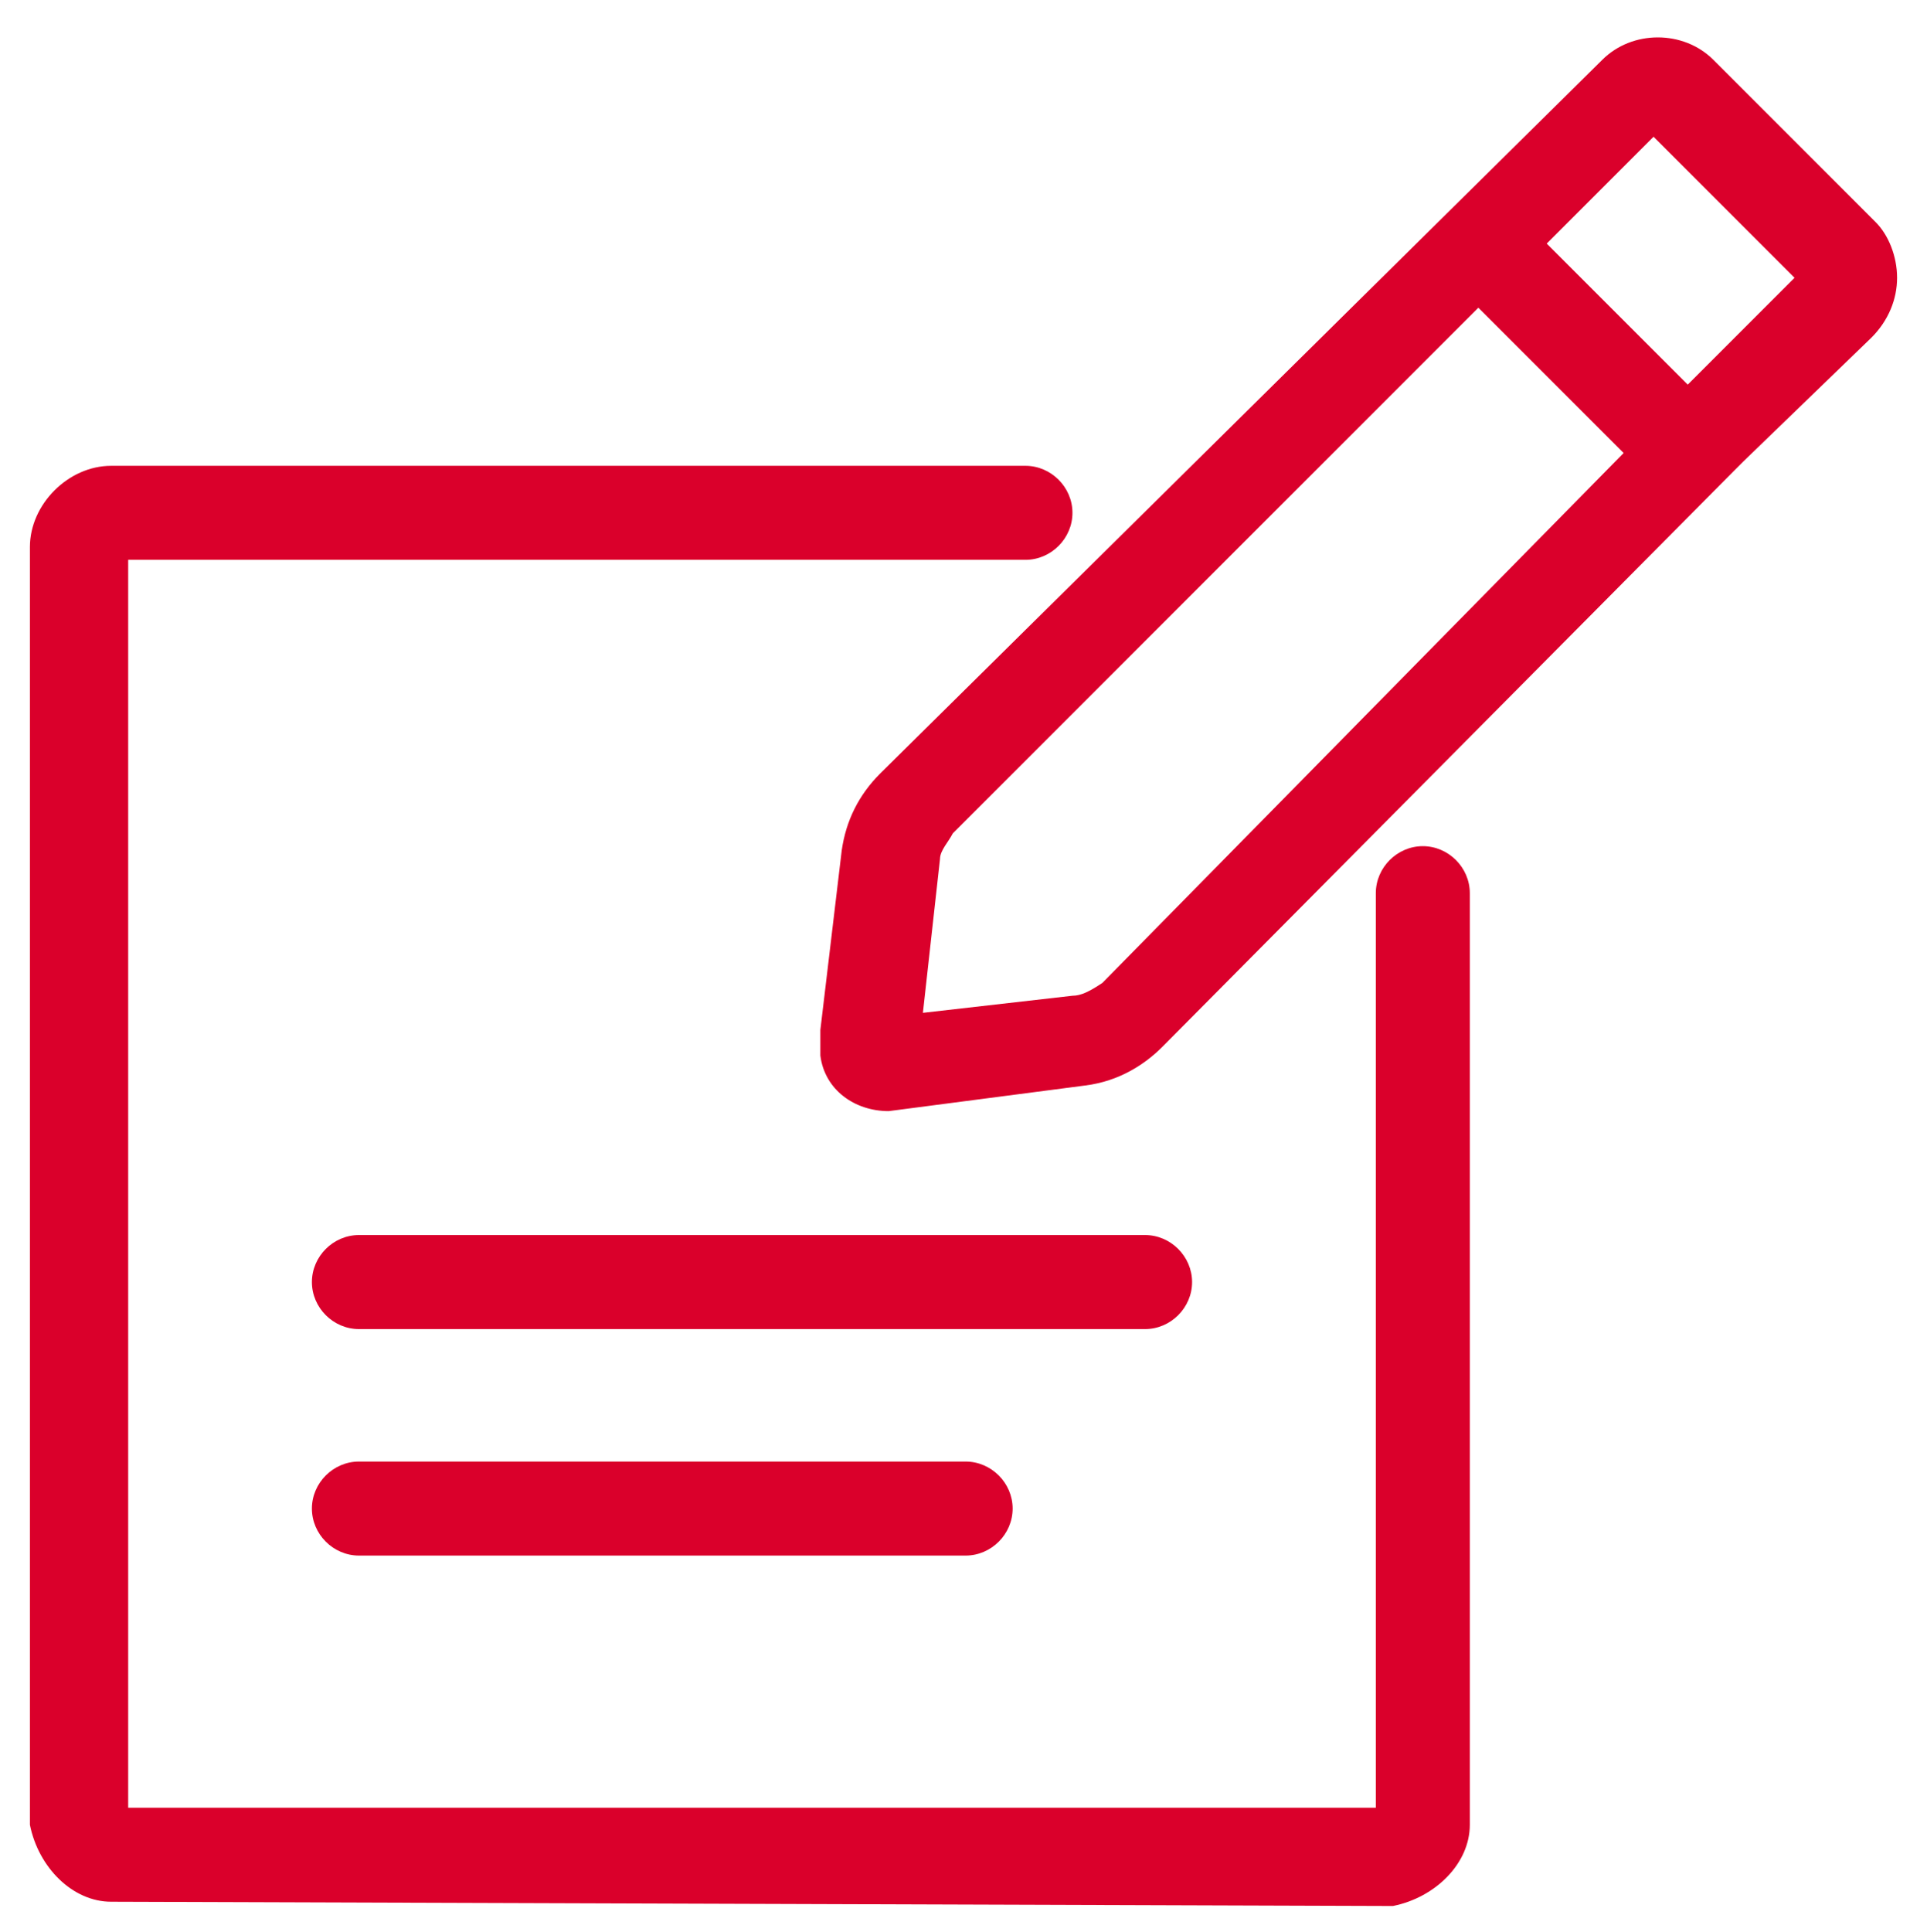
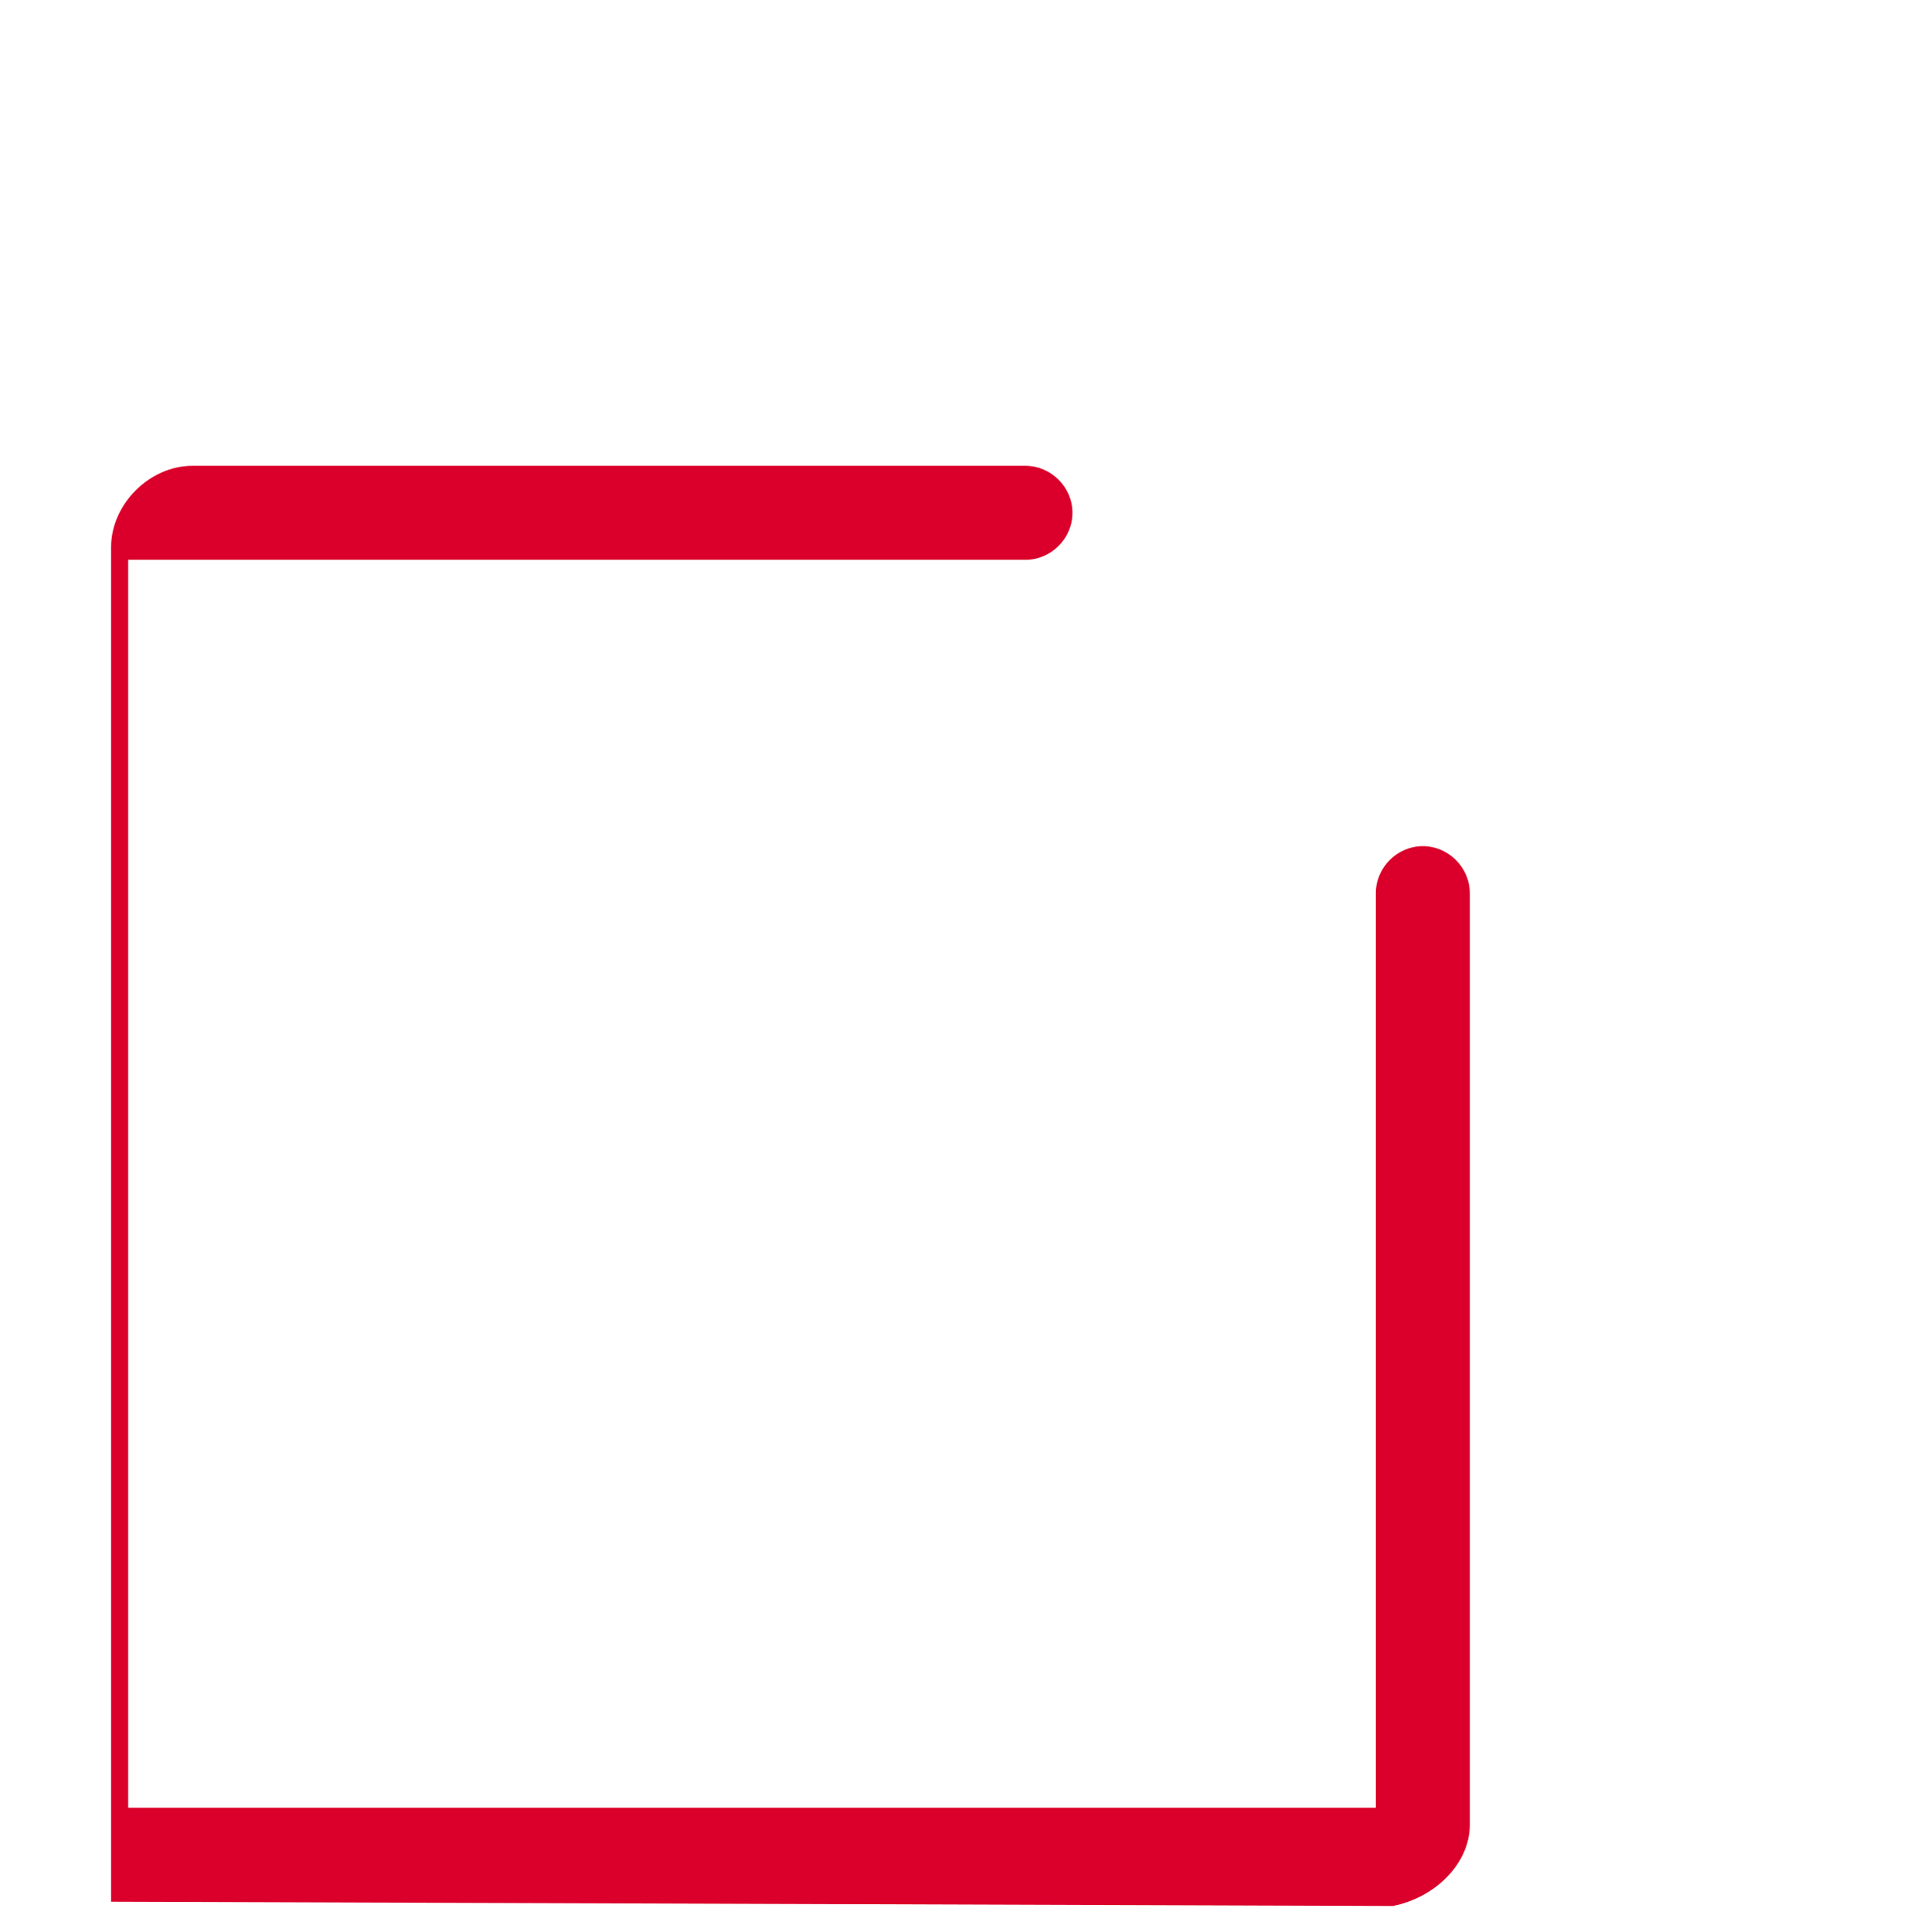
<svg xmlns="http://www.w3.org/2000/svg" version="1.1" id="Layer_1" x="0px" y="0px" viewBox="0 0 45.1 45.2" style="enable-background:new 0 0 45.1 45.2;" xml:space="preserve">
  <style type="text/css">
	.st0{fill:#DA002B;}
</style>
  <g id="Group_189">
    <g id="Path_2211">
-       <path class="st0" d="M34.4,20.9v21.8c0,0.9-0.8,1.7-1.8,1.9l-30-0.1c-0.9,0-1.7-0.8-1.9-1.8V12.8c0-1,0.9-1.9,1.9-1.9H24    c0.6,0,1.1,0.5,1.1,1.1c0,0.6-0.5,1.1-1.1,1.1H3v29.2h29.2V20.9c0-0.6,0.5-1.1,1.1-1.1C33.9,19.8,34.4,20.3,34.4,20.9z" />
+       <path class="st0" d="M34.4,20.9v21.8c0,0.9-0.8,1.7-1.8,1.9l-30-0.1V12.8c0-1,0.9-1.9,1.9-1.9H24    c0.6,0,1.1,0.5,1.1,1.1c0,0.6-0.5,1.1-1.1,1.1H3v29.2h29.2V20.9c0-0.6,0.5-1.1,1.1-1.1C33.9,19.8,34.4,20.3,34.4,20.9z" />
    </g>
    <g id="Path_2212">
-       <path class="st0" d="M44.4,6.5c0-0.5-0.2-1-0.5-1.3l-3.8-3.8c-0.7-0.7-1.9-0.7-2.6,0L20.6,18.1c-0.5,0.5-0.8,1.1-0.9,1.8l-0.5,4.2    v0.6c0.1,0.8,0.8,1.3,1.6,1.3l4.6-0.6c0.8-0.1,1.4-0.5,1.8-0.9L40.6,11c0.1-0.1,0.2-0.2,0.2-0.2l3-2.9C44.2,7.5,44.4,7,44.4,6.5    C44.4,6.5,44.4,6.5,44.4,6.5C44.4,6.5,44.4,6.5,44.4,6.5z M25.8,23c-0.3,0.2-0.5,0.3-0.7,0.3l-3.5,0.4l0.4-3.6    c0-0.2,0.2-0.4,0.3-0.6L34.6,7.2l3.4,3.4L25.8,23z M39.5,9l-3.3-3.3l2.5-2.5L42,6.5L39.5,9z" />
-     </g>
+       </g>
    <g id="Path_2214">
-       <path class="st0" d="M27.9,30c0,0.6-0.5,1.1-1.1,1.1H8.4c-0.6,0-1.1-0.5-1.1-1.1c0-0.6,0.5-1.1,1.1-1.1h18.4    C27.4,28.9,27.9,29.4,27.9,30z" />
-     </g>
+       </g>
    <g id="Path_2215">
-       <path class="st0" d="M23.7,35.3c0,0.6-0.5,1.1-1.1,1.1H8.4c-0.6,0-1.1-0.5-1.1-1.1c0-0.6,0.5-1.1,1.1-1.1h14.2    C23.2,34.2,23.7,34.7,23.7,35.3z" />
-     </g>
+       </g>
  </g>
</svg>